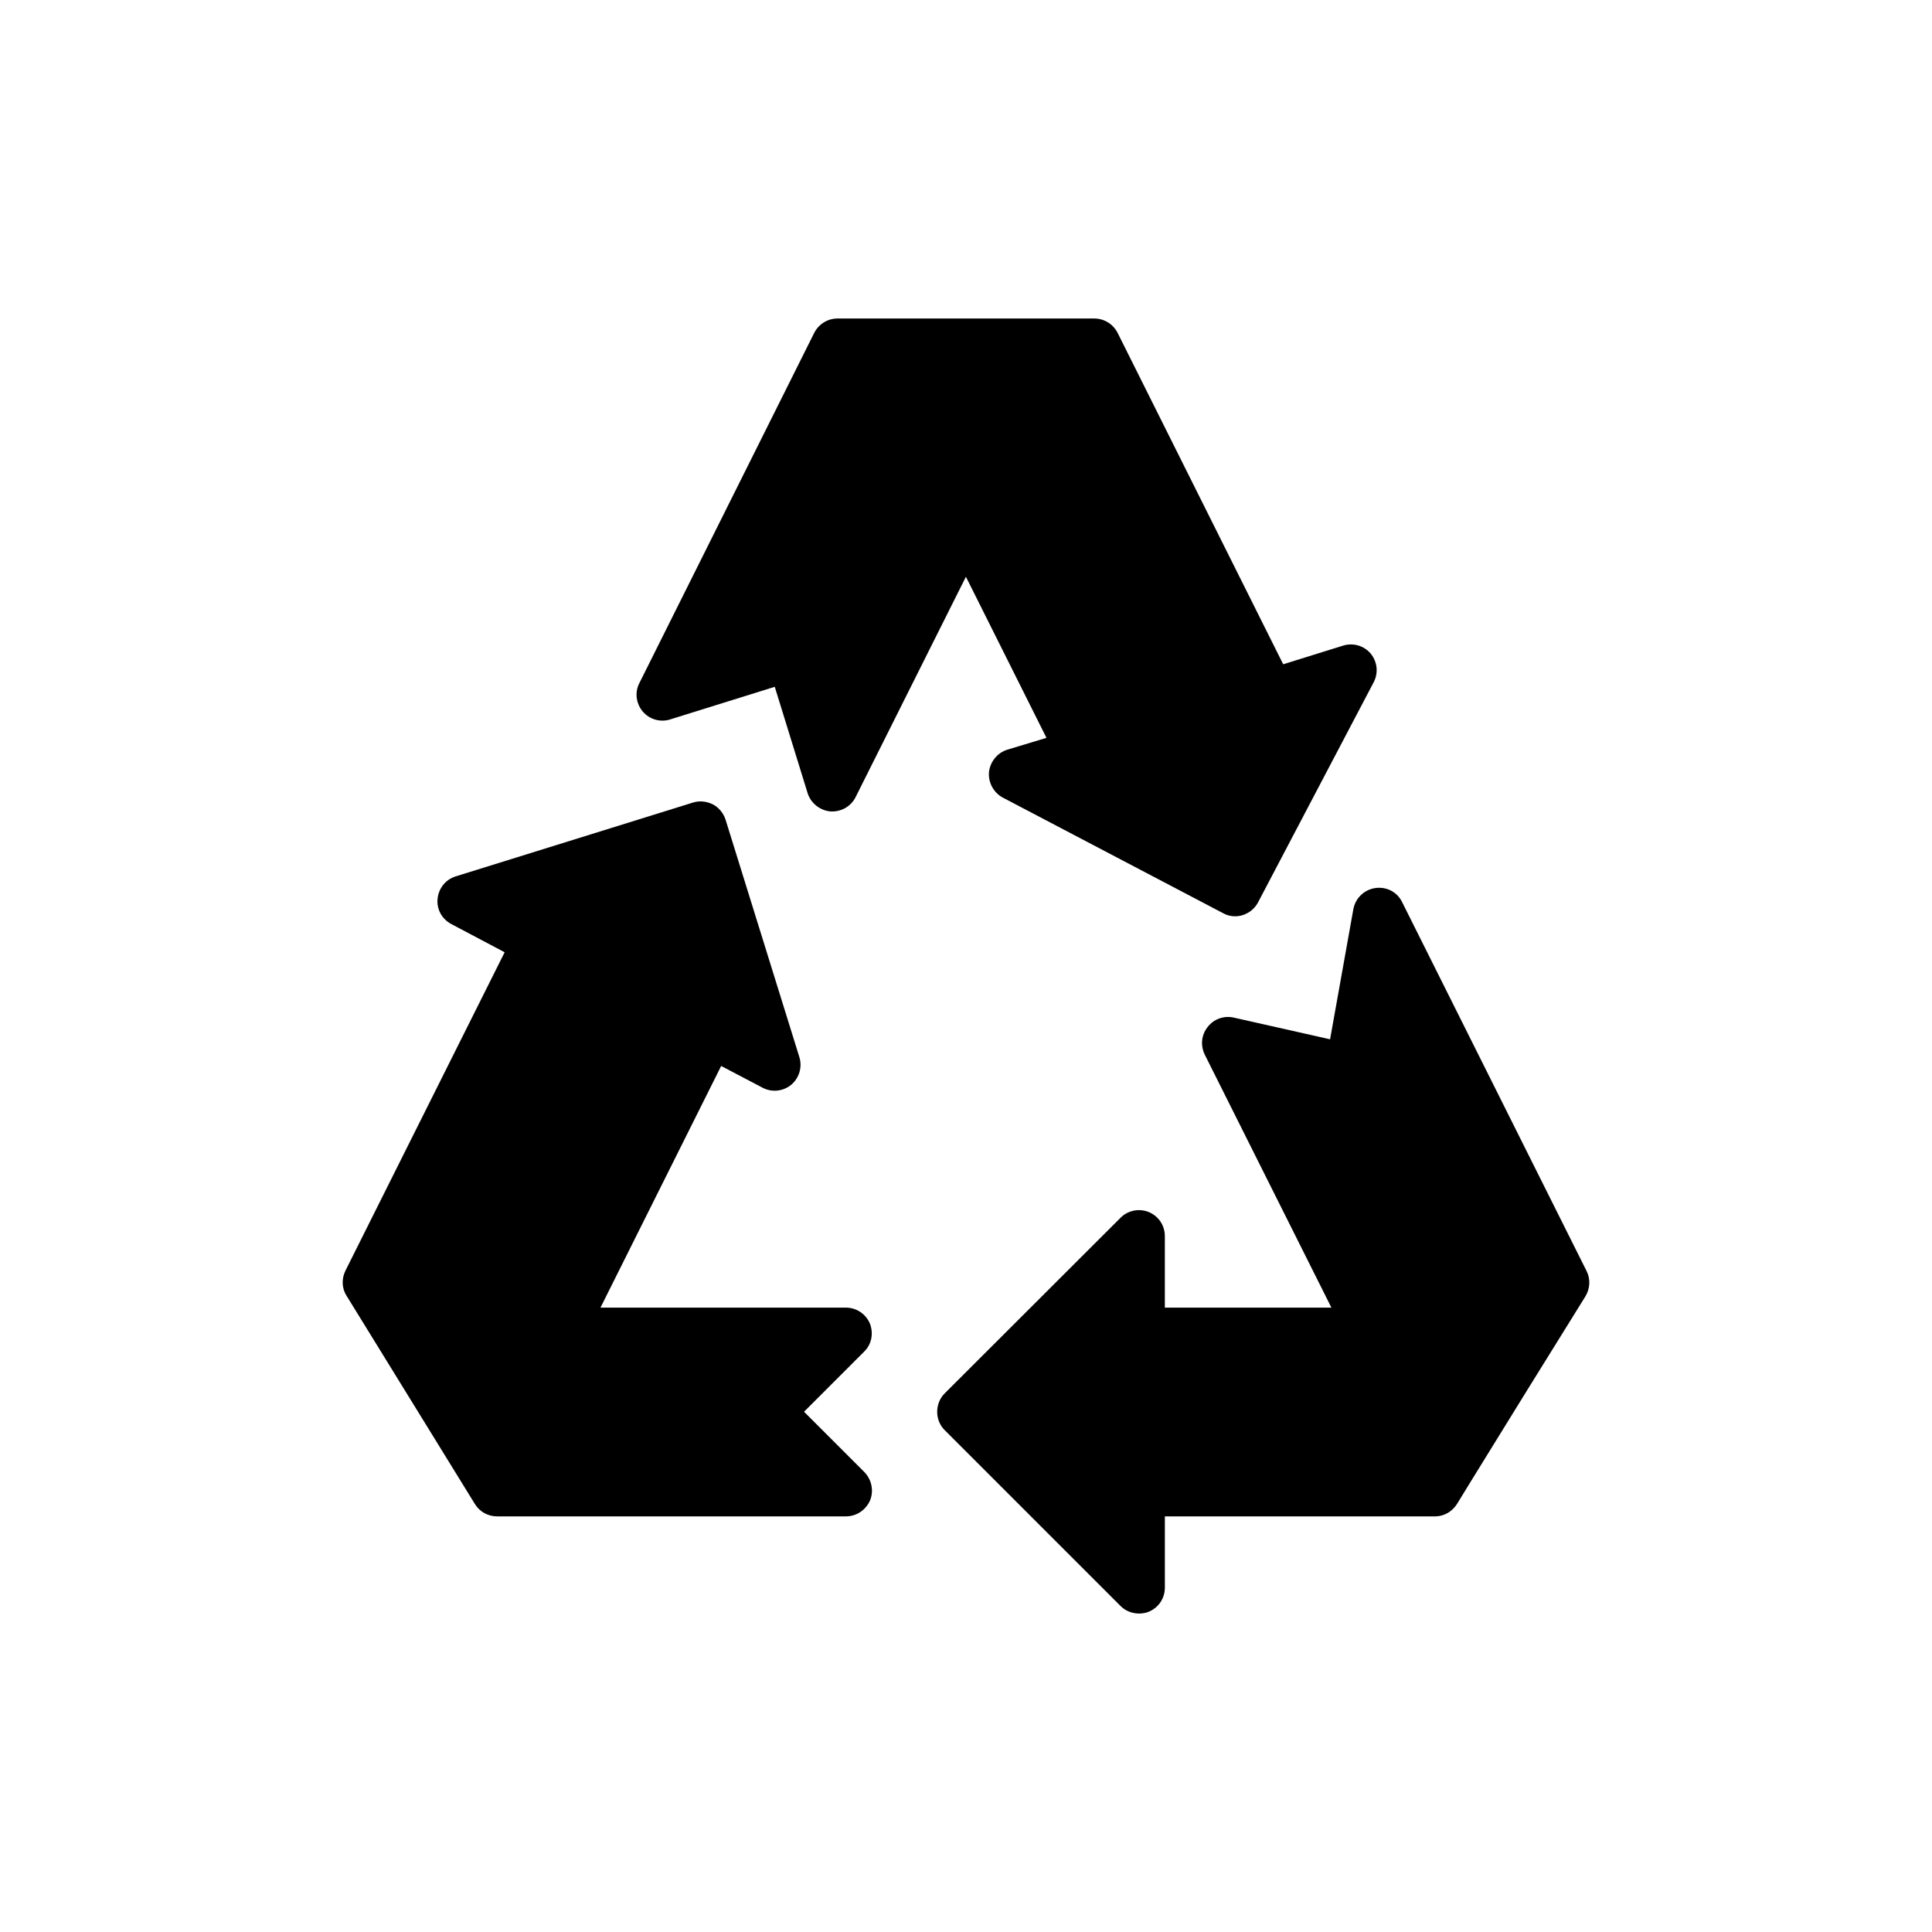
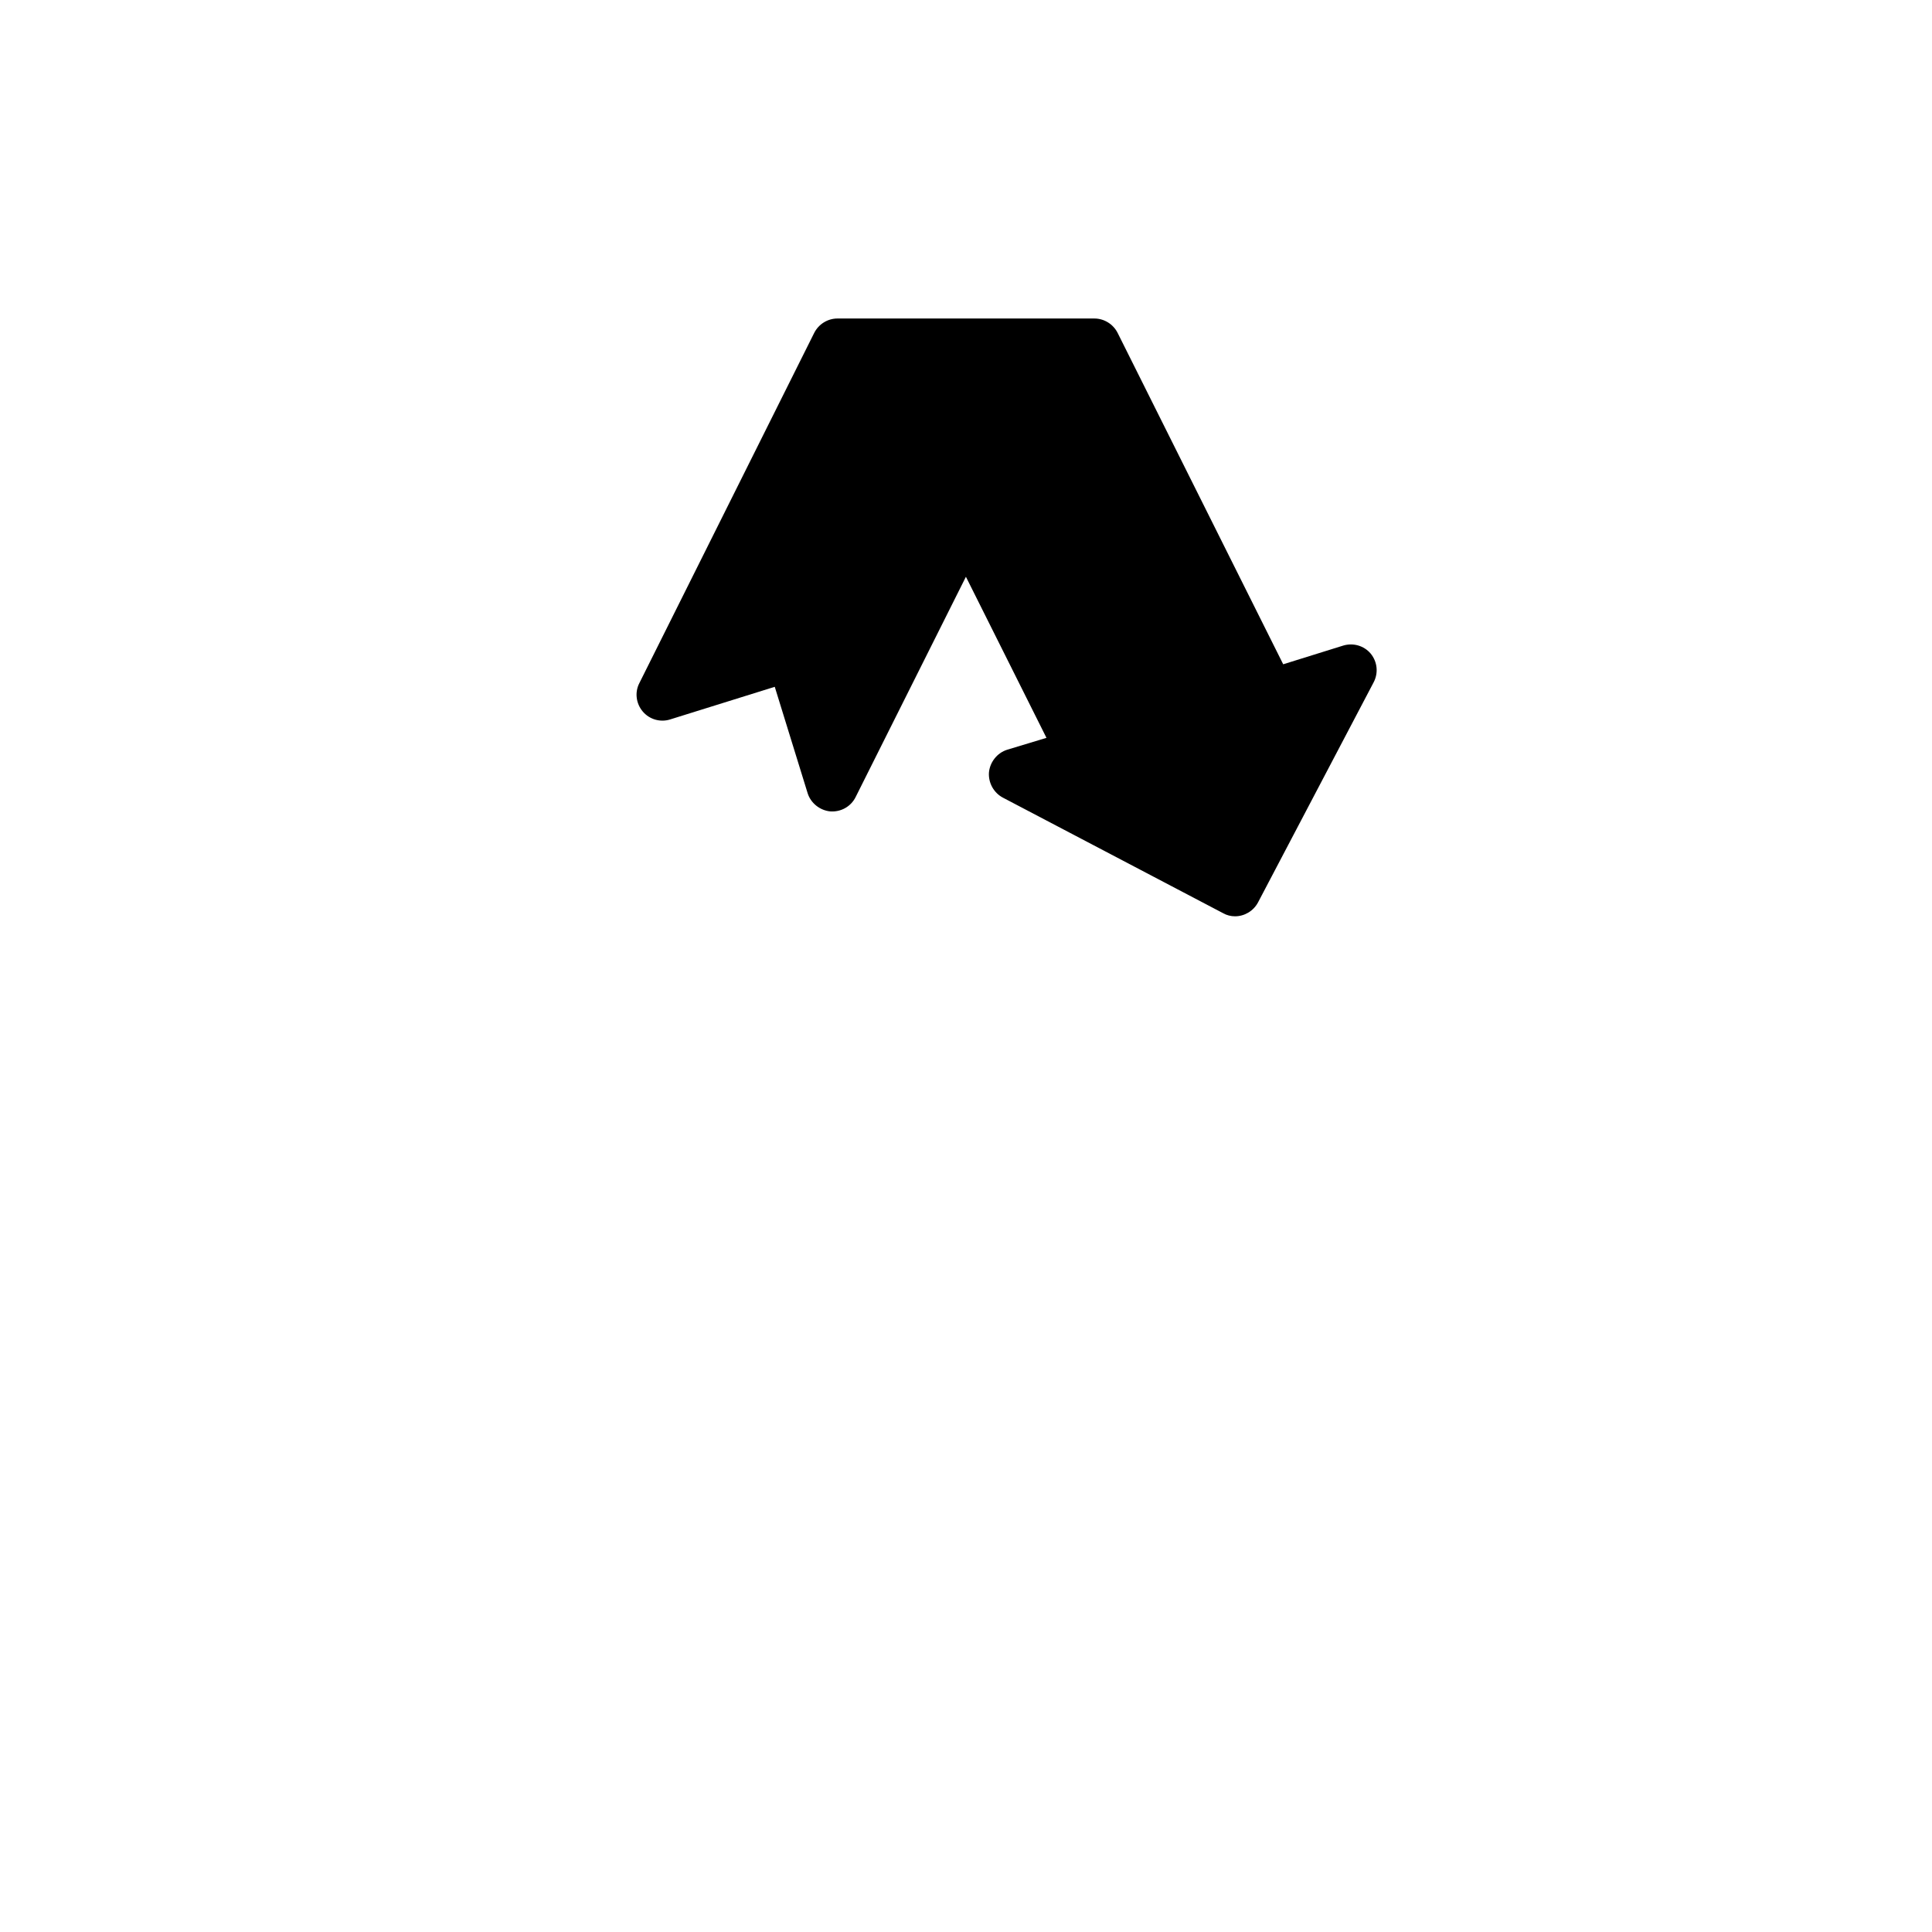
<svg xmlns="http://www.w3.org/2000/svg" fill="#000000" width="800px" height="800px" version="1.1" viewBox="144 144 512 512">
  <g>
-     <path d="m269.84 542.56c1.234 2.059 3.5 3.293 5.836 3.293h92.523c2.816 0 5.285-1.715 6.383-4.254 1.031-2.539 0.41-5.492-1.512-7.481l-15.992-15.992 15.926-15.926c1.992-1.922 2.539-4.871 1.512-7.481-1.098-2.539-3.57-4.188-6.383-4.188h-65l31.984-64.039 10.98 5.766c2.473 1.305 5.422 0.961 7.551-0.754 2.129-1.785 3.019-4.668 2.195-7.344l-19.562-62.941c-0.551-1.715-1.785-3.227-3.363-4.051-1.648-0.824-3.57-1.027-5.285-0.48l-62.871 19.562c-2.676 0.824-4.531 3.156-4.805 5.973-0.273 2.746 1.168 5.356 3.637 6.656l14.141 7.481-42.211 84.426c-1.031 2.129-0.961 4.668 0.344 6.656z" />
    <path d="m321.59 334.66 27.73-8.648 8.719 28.211c0.824 2.609 3.227 4.531 5.973 4.805 2.883 0.207 5.492-1.305 6.727-3.773l29.238-58.41 21.348 42.691-10.434 3.156c-2.609 0.824-4.531 3.227-4.805 5.973-0.207 2.746 1.234 5.422 3.707 6.727l58.344 30.613c0.961 0.551 2.059 0.824 3.156 0.824 2.473 0 4.875-1.371 6.109-3.707l30.613-58.273c1.305-2.473 1.031-5.422-0.754-7.621-1.785-2.129-4.668-2.953-7.344-2.129l-15.855 4.941-43.863-87.789c-1.168-2.332-3.57-3.844-6.176-3.844h-68.09c-2.609 0-5.012 1.512-6.176 3.844l-46.332 92.801c-1.234 2.402-0.891 5.356 0.891 7.481 1.785 2.129 4.668 2.949 7.273 2.129z" />
-     <path d="m502.66 384.9-6.176 34.523-25.602-5.766c-2.539-0.551-5.285 0.41-6.863 2.539-1.648 2.059-1.922 4.871-0.754 7.277l33.566 67.059h-44.137v-18.945c0-2.816-1.648-5.285-4.254-6.383-2.539-1.027-5.492-0.48-7.481 1.512l-46.605 46.539c-1.305 1.305-1.992 3.09-1.992 4.875 0 1.852 0.688 3.57 1.992 4.875l46.605 46.605c1.305 1.305 3.09 1.992 4.875 1.992 0.891 0 1.785-0.137 2.609-0.48 2.609-1.098 4.254-3.57 4.254-6.383v-18.875h71.59c2.332 0 4.531-1.234 5.832-3.293l3.914-6.383c11.805-19.148 16.609-26.906 30.133-48.664 1.234-2.059 1.371-4.598 0.273-6.727l-48.875-97.75c-1.305-2.676-4.117-4.117-7.07-3.707s-5.285 2.676-5.836 5.559z" />
  </g>
</svg>